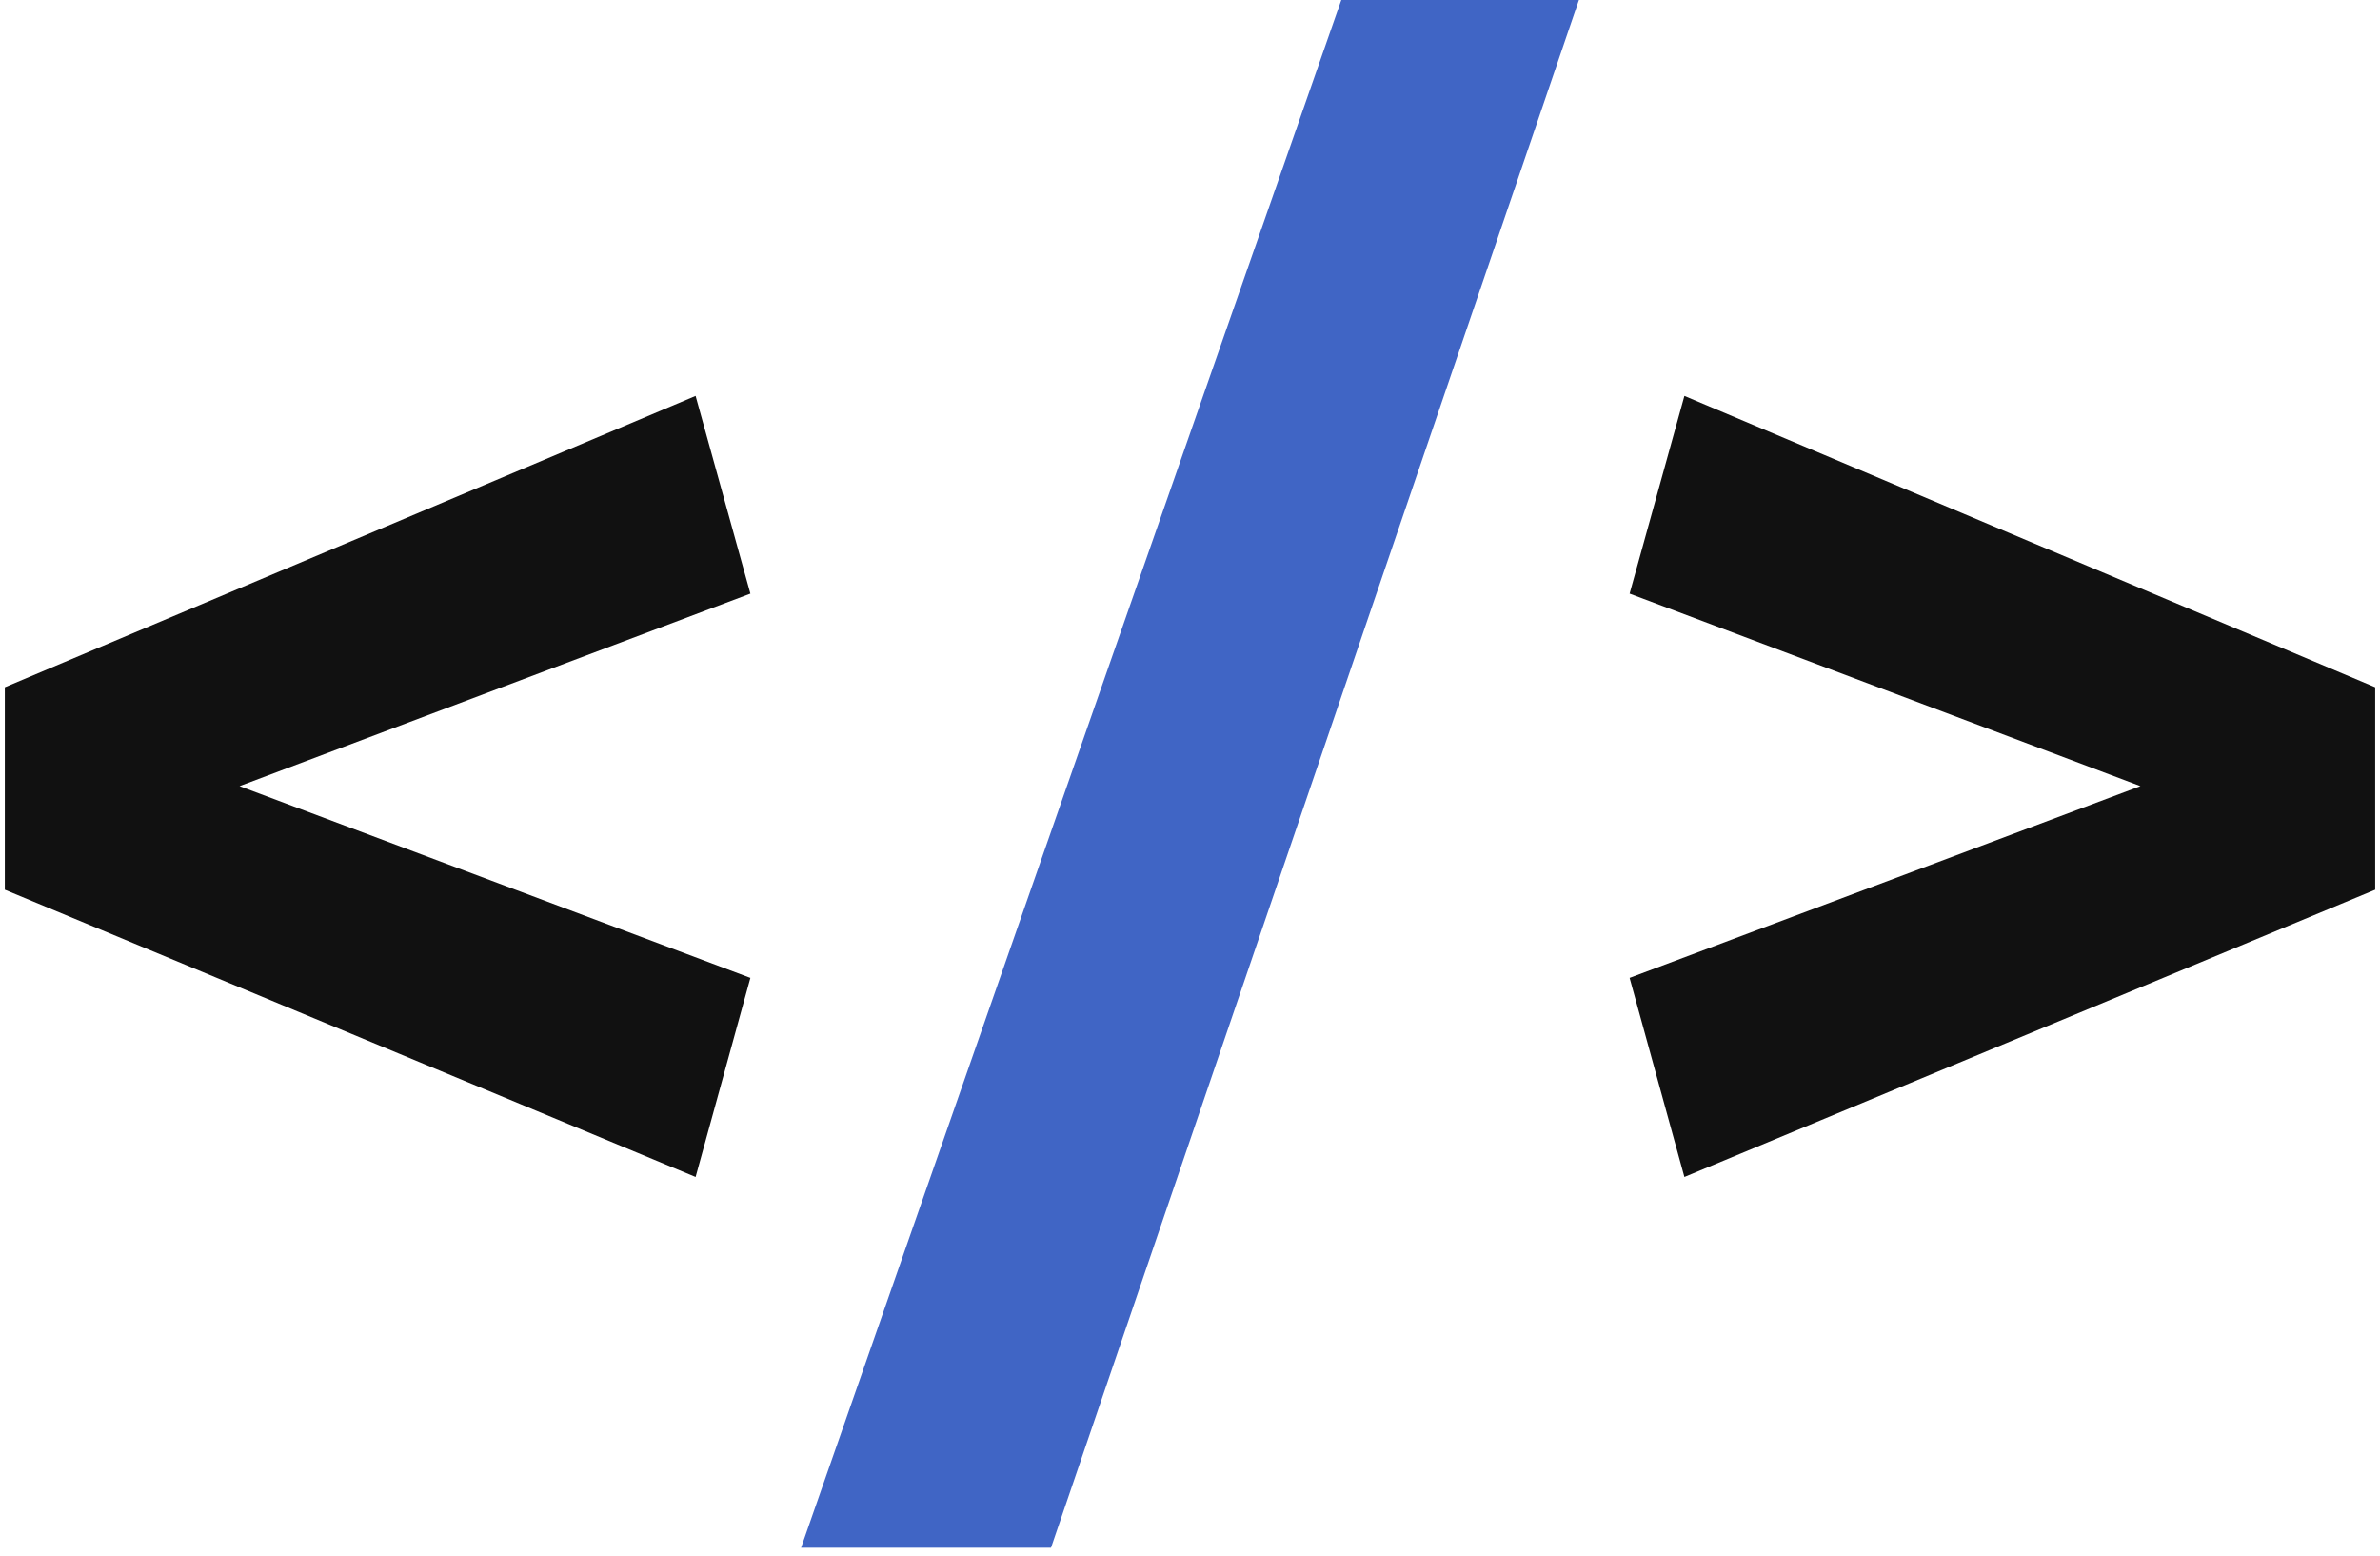
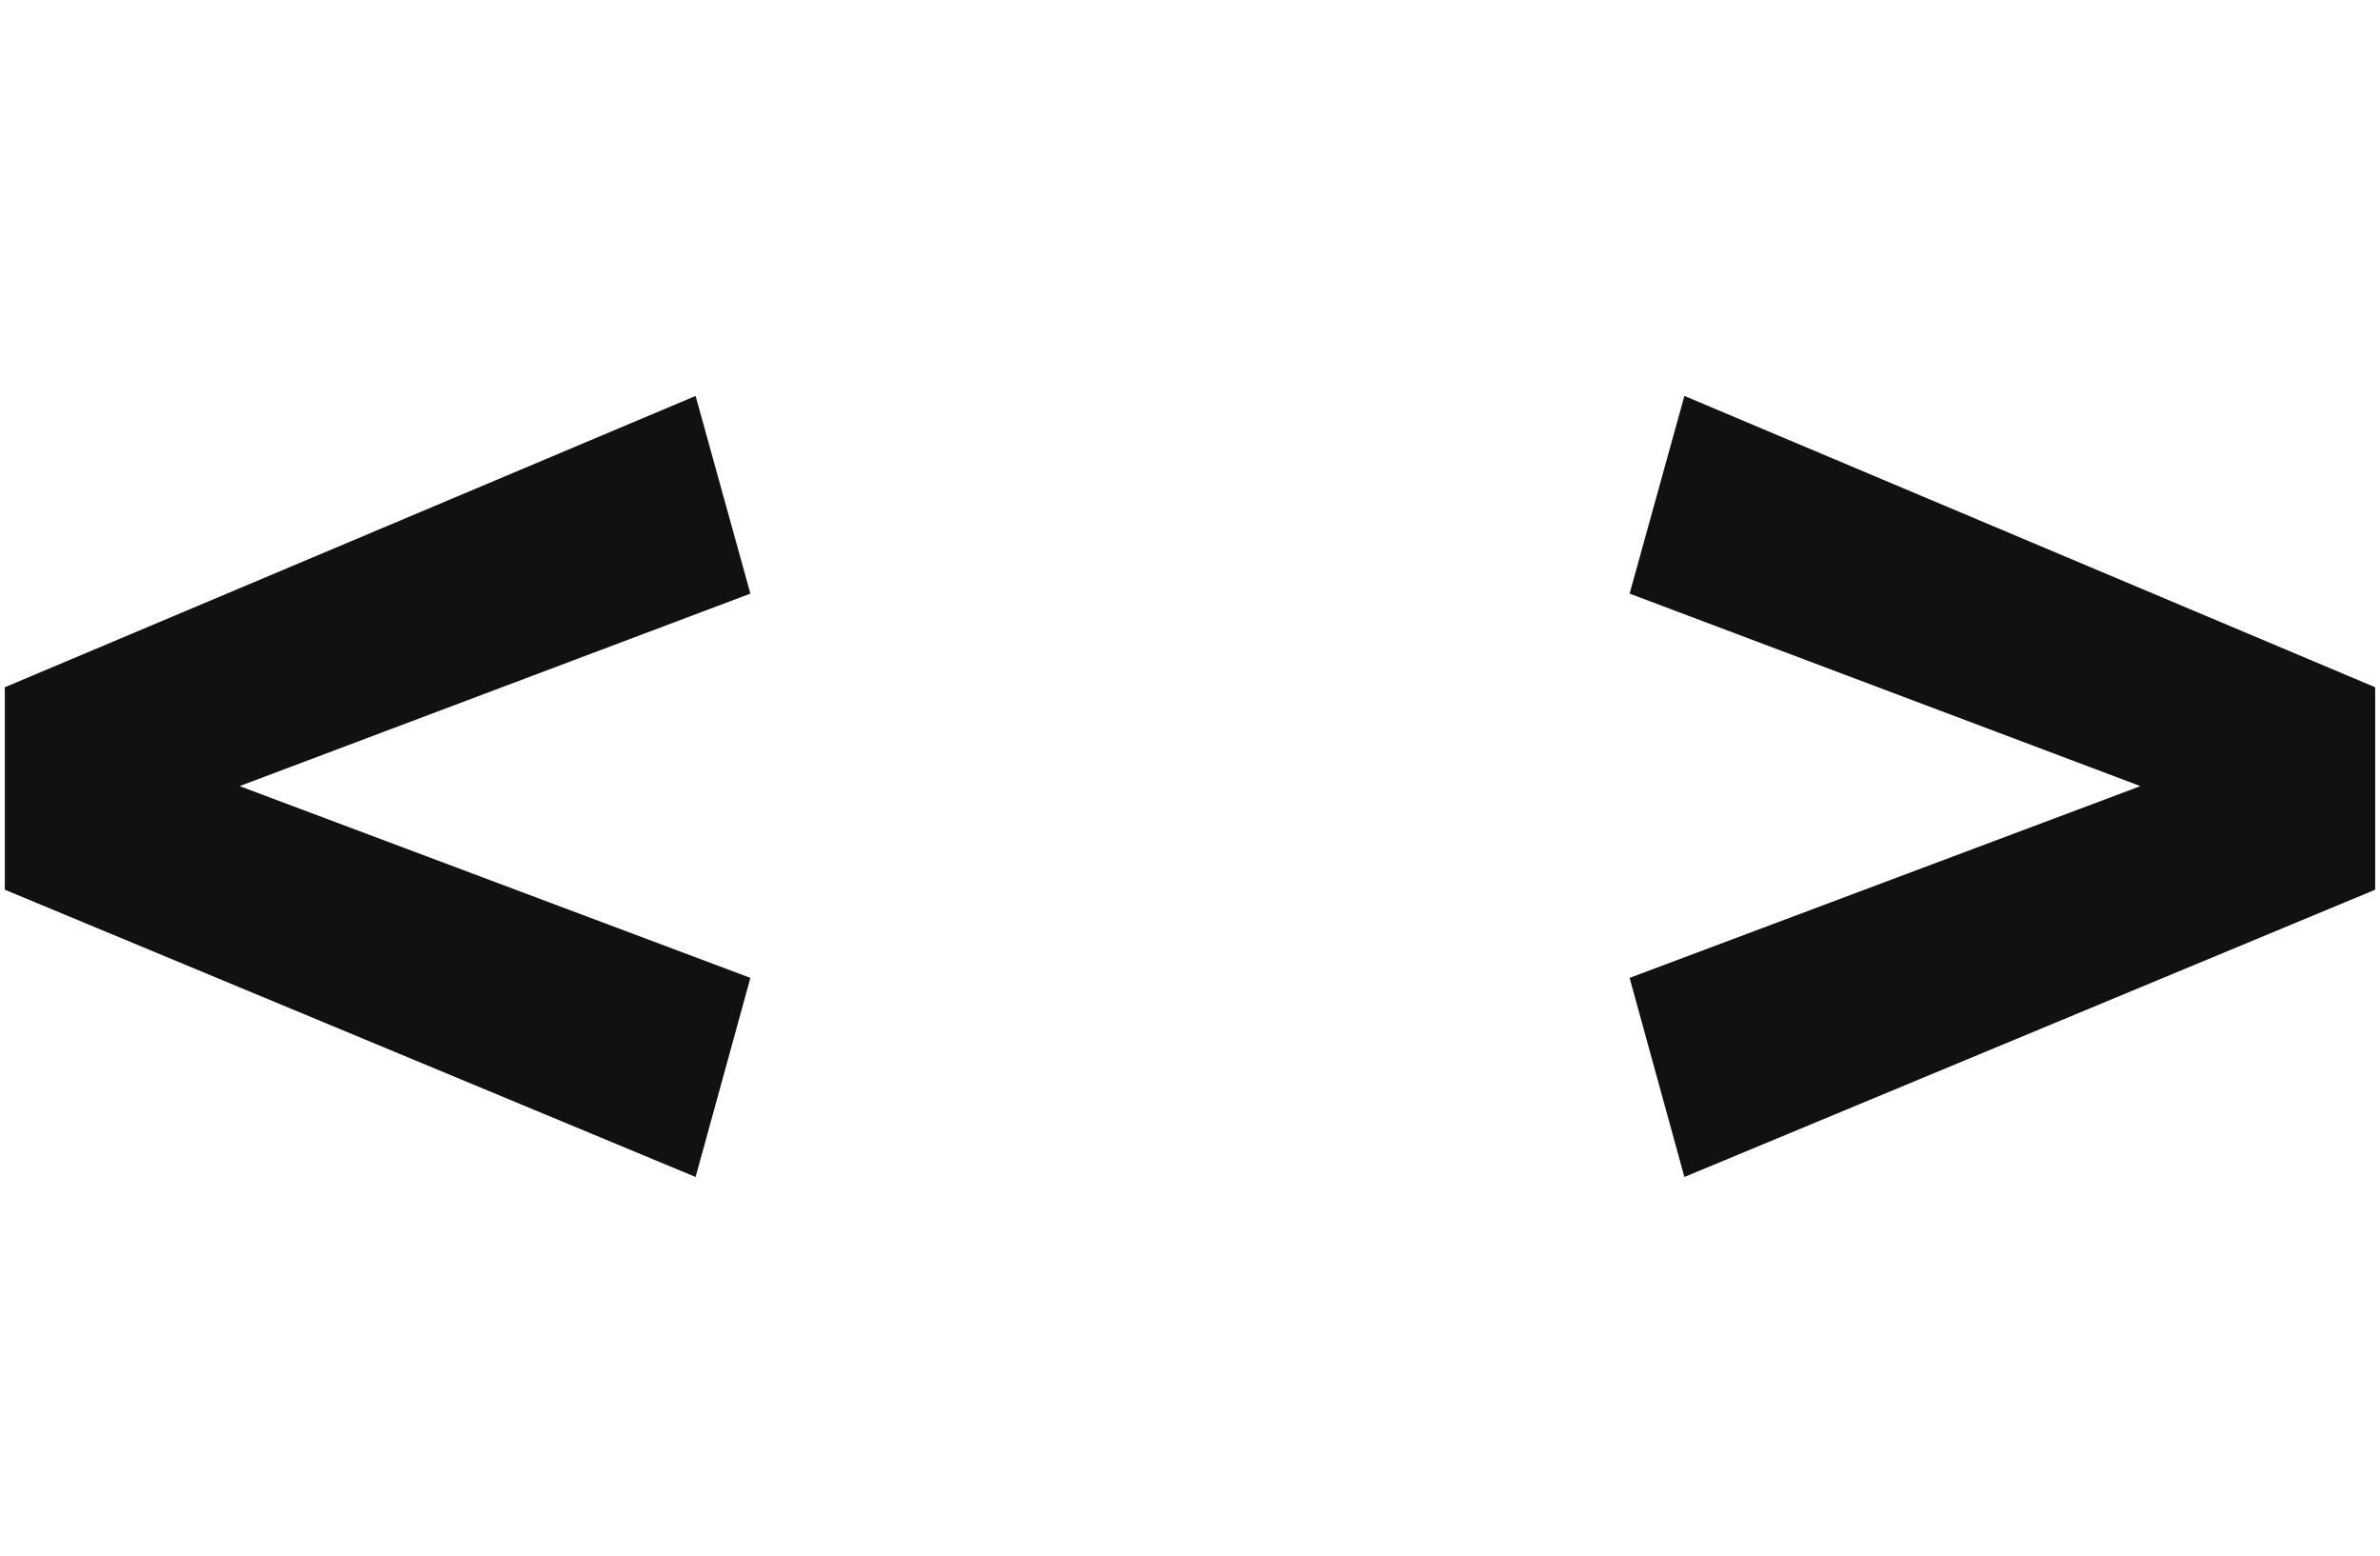
<svg xmlns="http://www.w3.org/2000/svg" width="1.53em" height="1em" viewBox="0 0 256 168">
  <path fill="#111" d="M181.395 42.749L256 74.204v21.858l-74.605 31.017l-5.917-21.497l55.169-20.705l-55.169-20.784zm-106.79-.001L0 74.204v21.858l74.605 31.017l5.917-21.497l-55.169-20.705l55.169-20.784z" />
-   <path fill="#4065C5" d="M144.34 0h25.664L112.99 167.111H85.996z" />
</svg>